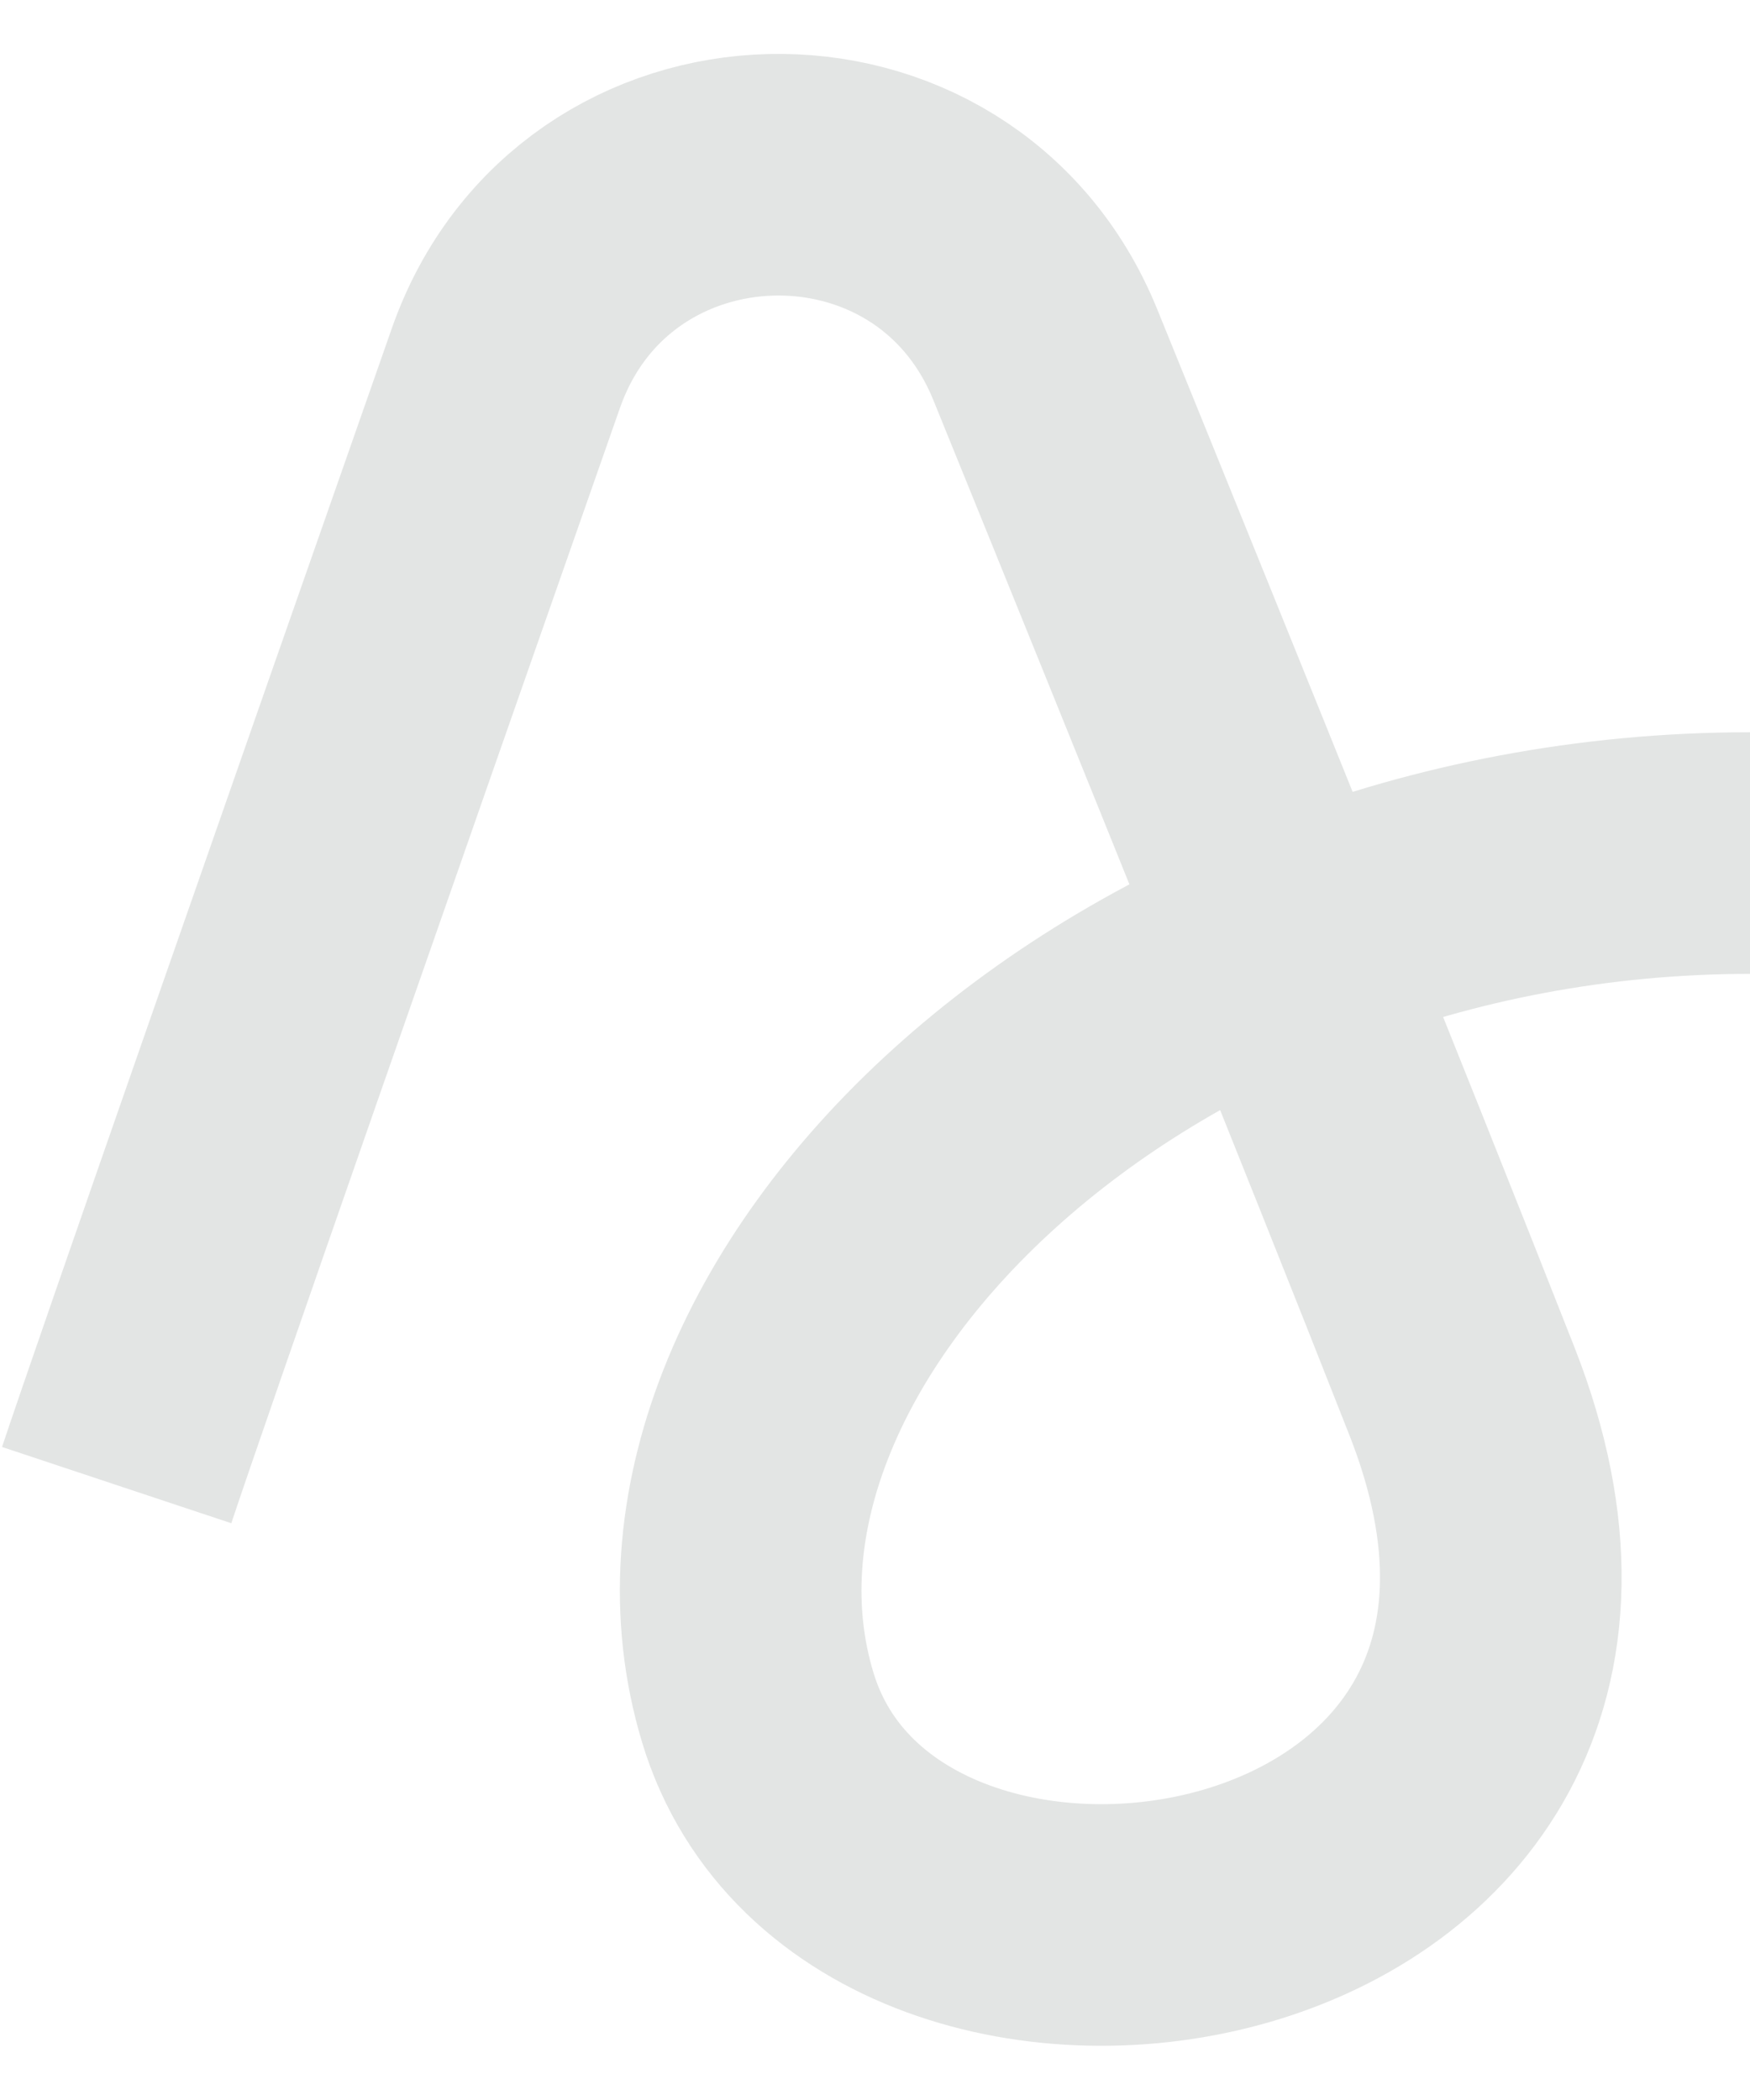
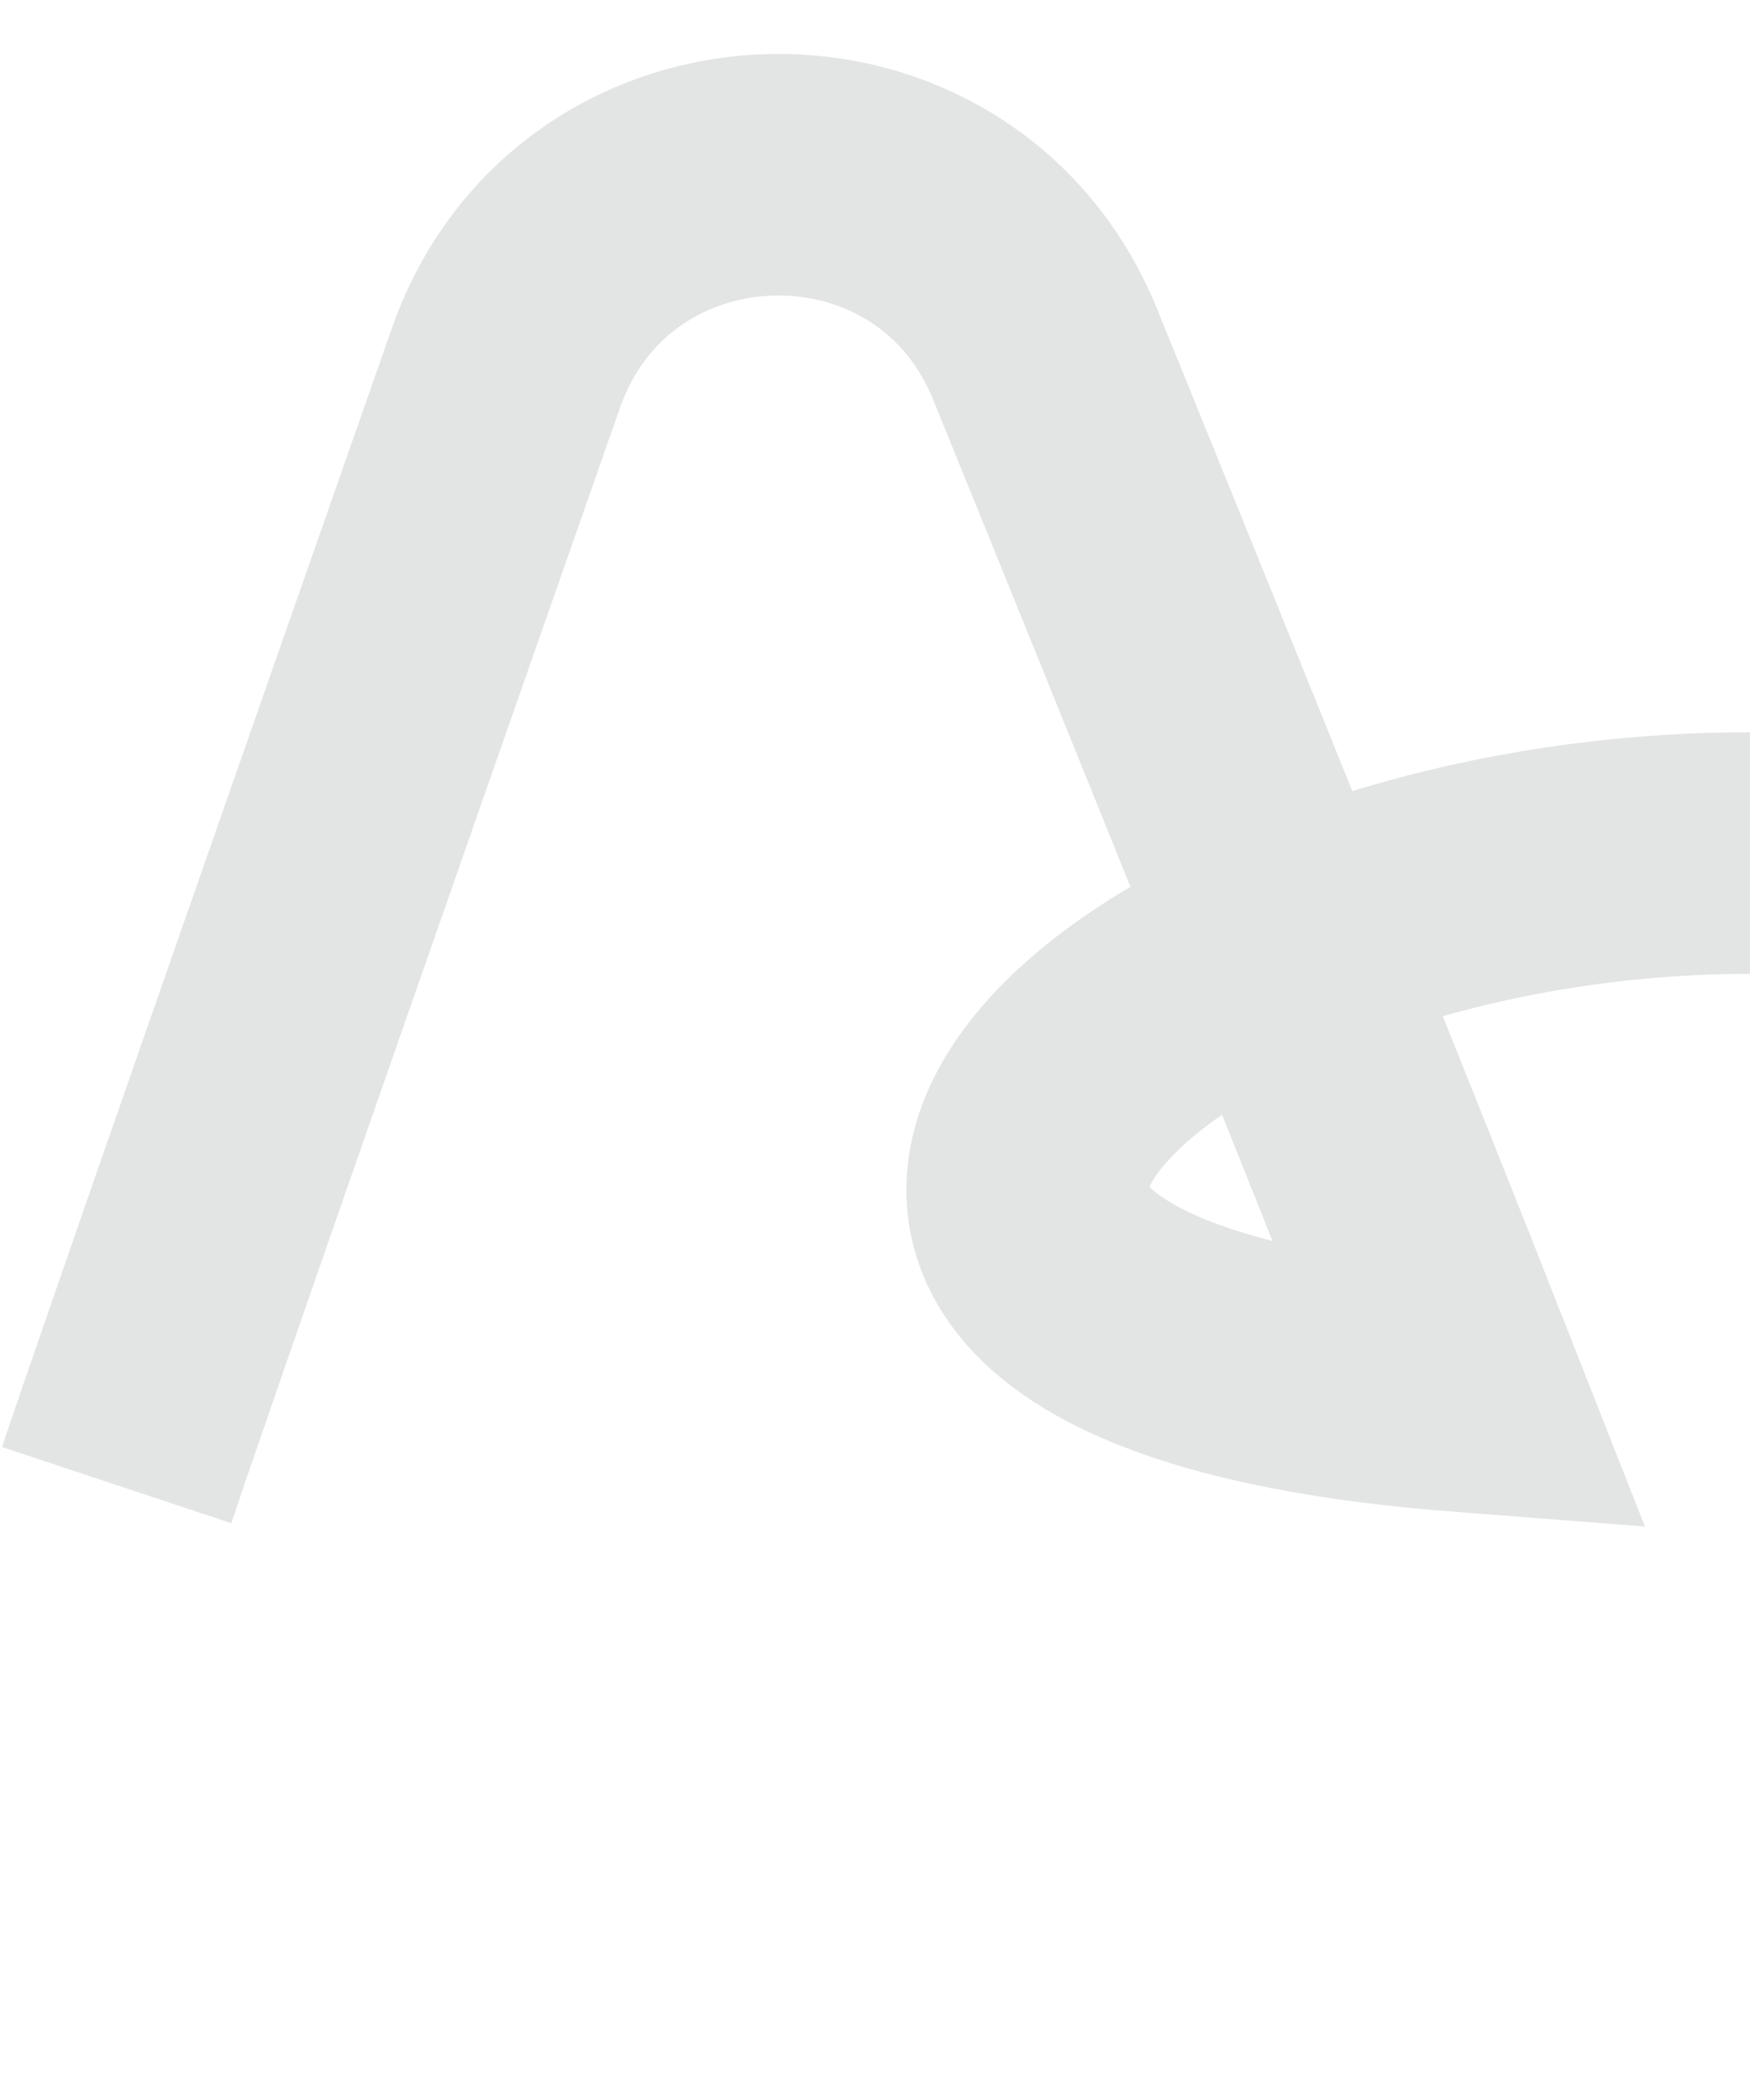
<svg xmlns="http://www.w3.org/2000/svg" width="30" height="36" viewBox="0 0 30 36" fill="none">
-   <path opacity="0.12" d="M2 25.459C2.591 23.682 5.853 14.354 8.672 6.312C10.181 2.006 16.203 1.854 17.92 6.082C20.385 12.147 23.225 19.178 25.062 23.85C28.903 33.619 14.967 35.79 12.992 29.277C11.017 22.765 19.216 14.624 30 14.624" stroke="#15281E" stroke-width="4.142" />
+   <path opacity="0.12" d="M2 25.459C2.591 23.682 5.853 14.354 8.672 6.312C10.181 2.006 16.203 1.854 17.92 6.082C20.385 12.147 23.225 19.178 25.062 23.85C11.017 22.765 19.216 14.624 30 14.624" stroke="#15281E" stroke-width="4.142" />
</svg>